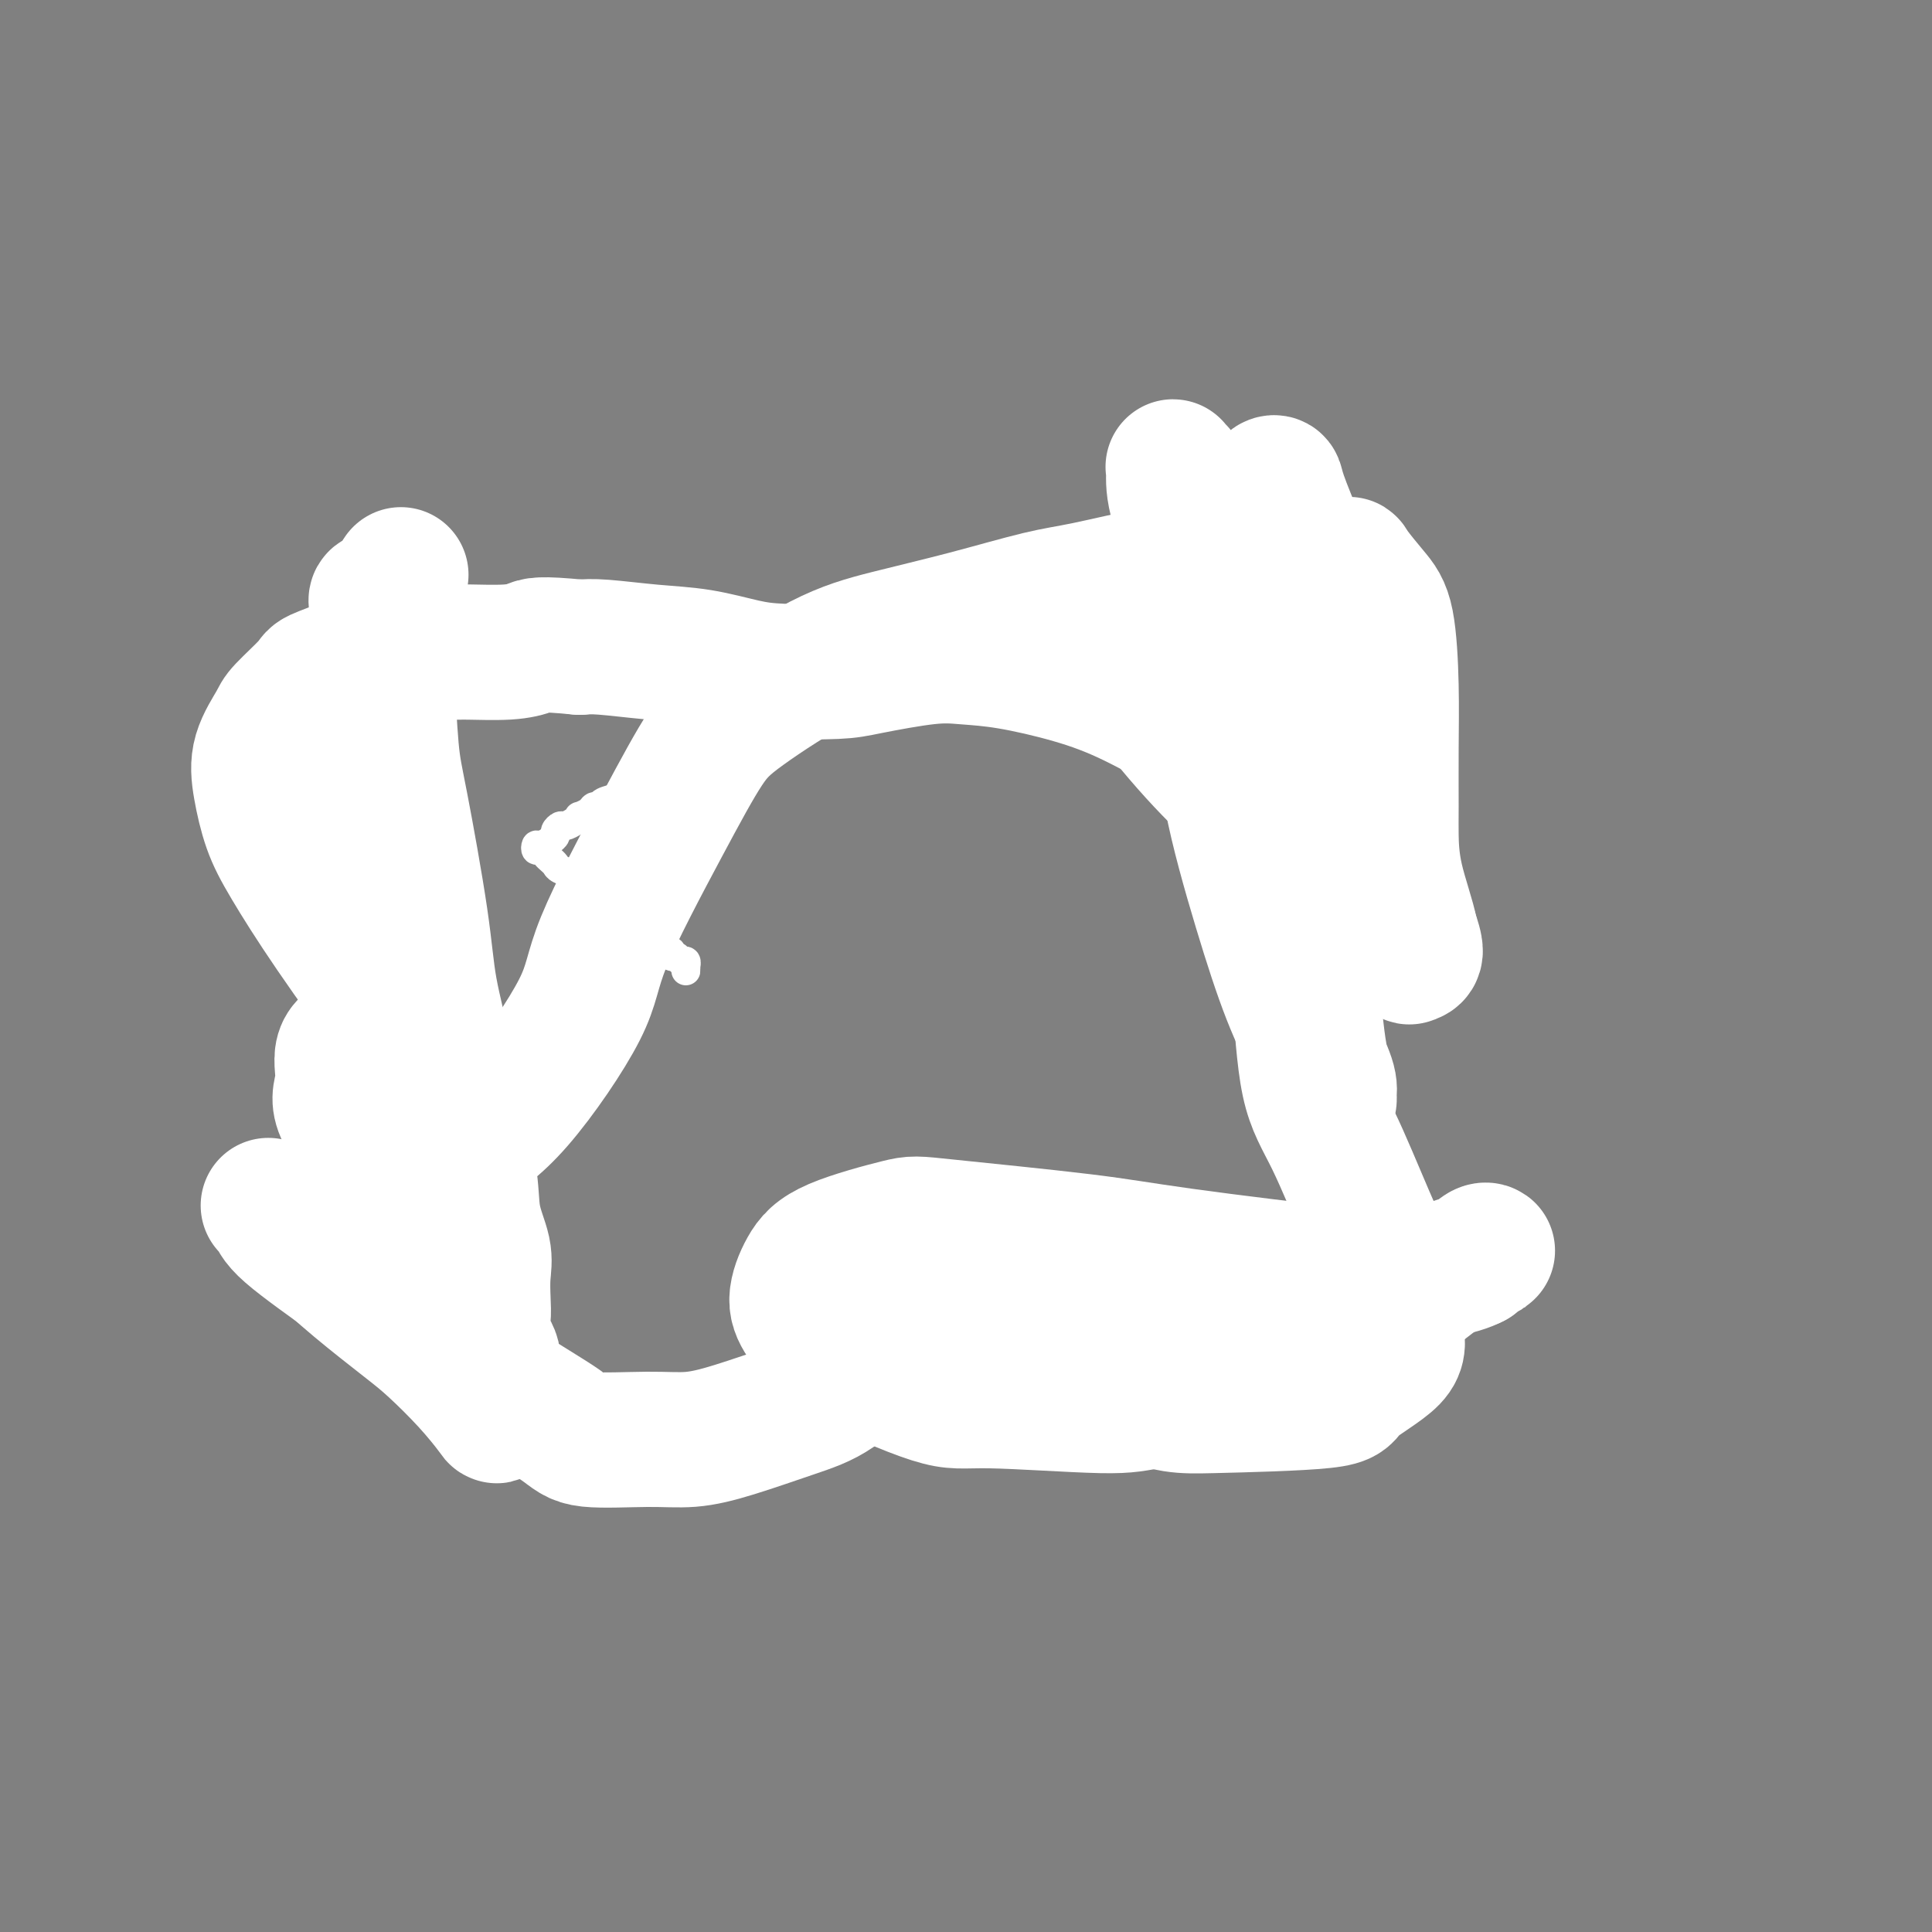
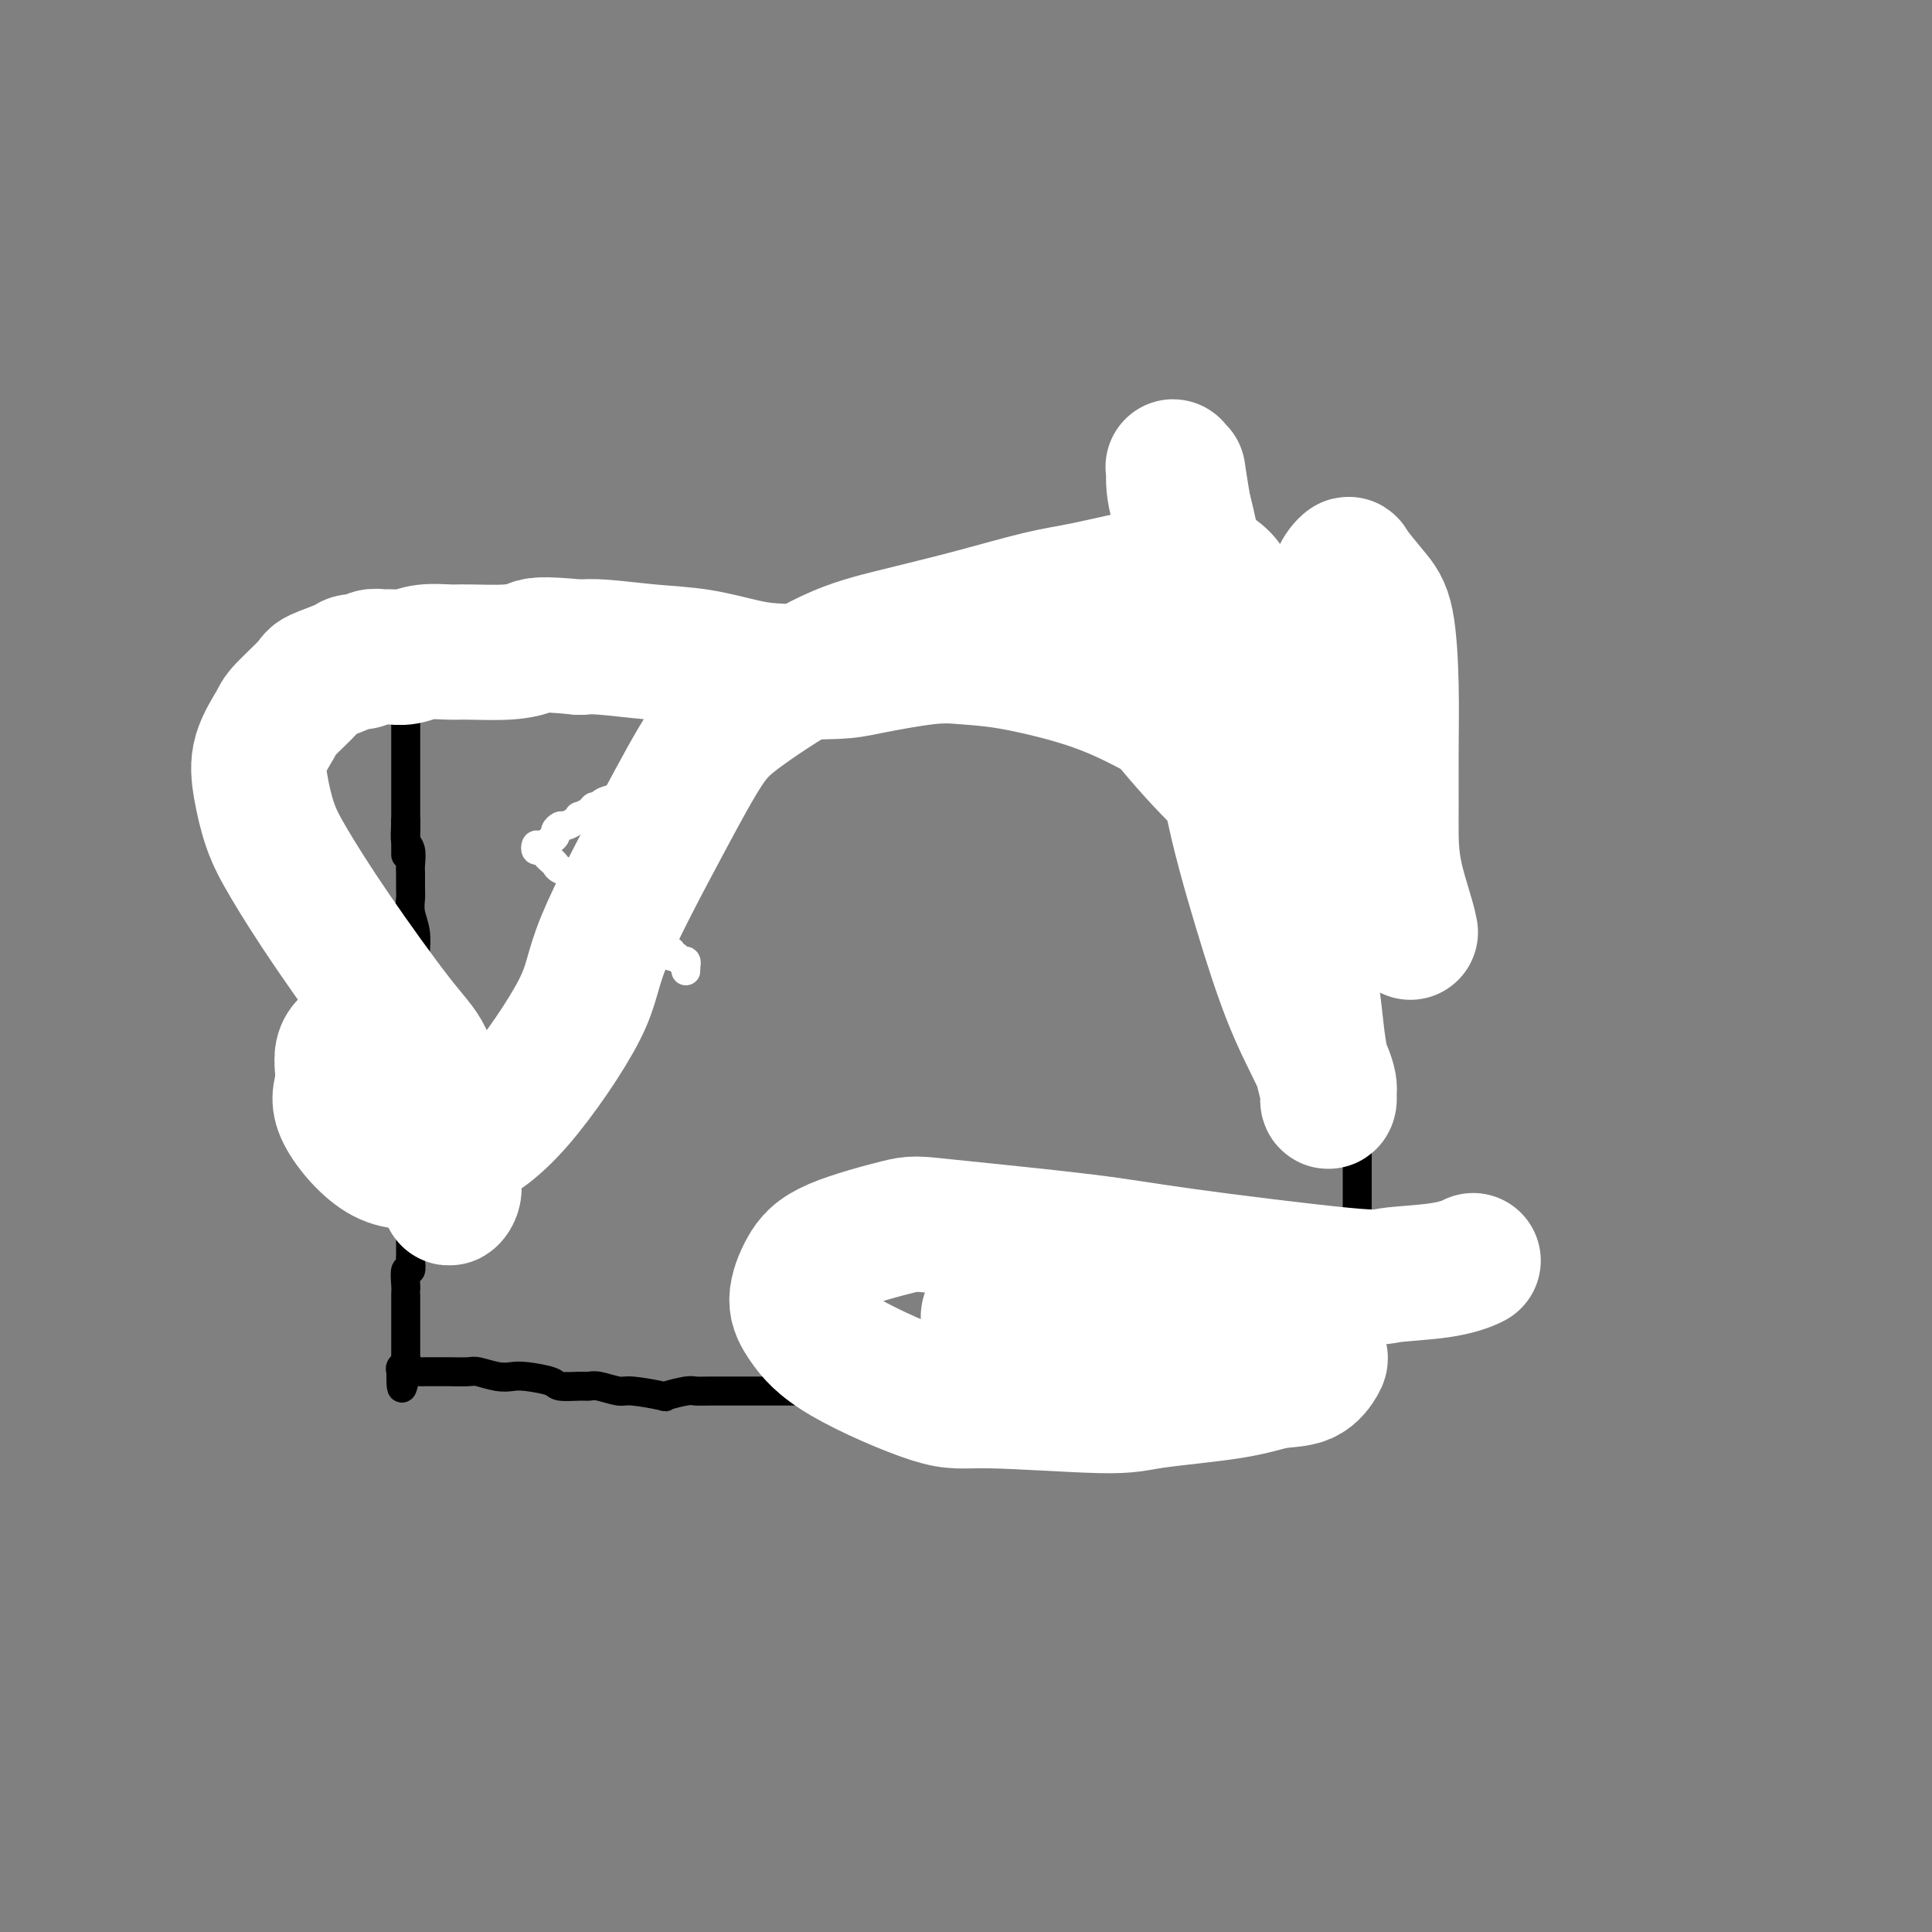
<svg xmlns="http://www.w3.org/2000/svg" viewBox="0 0 400 400" version="1.1">
  <rect x="0" y="0" width="400" height="400" fill="#808080" stroke="none" />
  <g fill="none" stroke="#000000" stroke-width="6" stroke-linecap="round" stroke-linejoin="round">
    <path d="M84,170c0.002,-0.096 0.004,-0.193 0,0c-0.004,0.193 -0.015,0.674 0,1c0.015,0.326 0.057,0.495 0,1c-0.057,0.505 -0.211,1.347 0,2c0.211,0.653 0.789,1.119 1,2c0.211,0.881 0.056,2.178 0,3c-0.056,0.822 -0.011,1.170 0,2c0.011,0.830 -0.011,2.141 0,3c0.011,0.859 0.056,1.265 0,2c-0.056,0.735 -0.211,1.799 0,3c0.211,1.201 0.789,2.541 1,4c0.211,1.459 0.057,3.038 0,4c-0.057,0.962 -0.015,1.306 0,2c0.015,0.694 0.004,1.739 0,3c-0.004,1.261 -0.000,2.737 0,4c0.000,1.263 -0.004,2.314 0,3c0.004,0.686 0.015,1.006 0,2c-0.015,0.994 -0.057,2.660 0,4c0.057,1.340 0.211,2.353 0,3c-0.211,0.647 -0.789,0.927 -1,2c-0.211,1.073 -0.057,2.938 0,4c0.057,1.062 0.015,1.320 0,2c-0.015,0.680 -0.004,1.782 0,3c0.004,1.218 0.001,2.553 0,4c-0.001,1.447 -0.000,3.005 0,4c0.000,0.995 0.000,1.427 0,2c-0.000,0.573 -0.000,1.286 0,2" />
    <path d="M85,241c0.155,11.355 0.041,4.244 0,2c-0.041,-2.244 -0.011,0.379 0,2c0.011,1.621 0.003,2.240 0,3c-0.003,0.760 -0.001,1.660 0,2c0.001,0.340 0.000,0.119 0,1c-0.000,0.881 -0.000,2.865 0,4c0.000,1.135 0.001,1.423 0,2c-0.001,0.577 -0.004,1.444 0,2c0.004,0.556 0.015,0.800 0,1c-0.015,0.200 -0.057,0.355 0,1c0.057,0.645 0.211,1.782 0,2c-0.211,0.218 -0.789,-0.481 -1,0c-0.211,0.481 -0.057,2.141 0,3c0.057,0.859 0.015,0.915 0,1c-0.015,0.085 -0.004,0.197 0,1c0.004,0.803 0.001,2.295 0,3c-0.001,0.705 -0.000,0.622 0,1c0.000,0.378 0.000,1.218 0,2c-0.000,0.782 0.000,1.506 0,2c-0.000,0.494 -0.000,0.759 0,1c0.000,0.241 0.001,0.460 0,1c-0.001,0.540 -0.004,1.402 0,2c0.004,0.598 0.015,0.934 0,1c-0.015,0.066 -0.056,-0.137 0,0c0.056,0.137 0.207,0.614 0,1c-0.207,0.386 -0.774,0.682 -1,1c-0.226,0.318 -0.113,0.659 0,1" />
    <path d="M83,284c-0.075,6.652 0.737,1.782 1,0c0.263,-1.782 -0.024,-0.478 0,0c0.024,0.478 0.360,0.128 1,0c0.640,-0.128 1.583,-0.034 2,0c0.417,0.034 0.308,0.008 1,0c0.692,-0.008 2.184,0.002 3,0c0.816,-0.002 0.957,-0.014 2,0c1.043,0.014 2.990,0.056 4,0c1.010,-0.056 1.083,-0.208 2,0c0.917,0.208 2.677,0.778 4,1c1.323,0.222 2.210,0.098 3,0c0.790,-0.098 1.482,-0.170 3,0c1.518,0.170 3.861,0.580 5,1c1.139,0.420 1.075,0.849 2,1c0.925,0.151 2.838,0.026 4,0c1.162,-0.026 1.574,0.049 2,0c0.426,-0.049 0.867,-0.222 2,0c1.133,0.222 2.958,0.840 4,1c1.042,0.160 1.300,-0.139 3,0c1.700,0.139 4.842,0.717 6,1c1.158,0.283 0.332,0.272 1,0c0.668,-0.272 2.830,-0.805 4,-1c1.170,-0.195 1.347,-0.052 2,0c0.653,0.052 1.783,0.014 3,0c1.217,-0.014 2.521,-0.004 4,0c1.479,0.004 3.134,0.001 4,0c0.866,-0.001 0.945,-0.000 2,0c1.055,0.000 3.087,0.000 5,0c1.913,-0.000 3.707,-0.000 5,0c1.293,0.000 2.084,0.000 3,0c0.916,-0.000 1.958,-0.000 3,0" />
    <path d="M173,288c6.180,-0.153 3.630,-0.037 3,0c-0.630,0.037 0.661,-0.005 2,0c1.339,0.005 2.727,0.058 4,0c1.273,-0.058 2.430,-0.226 4,0c1.570,0.226 3.553,0.845 5,1c1.447,0.155 2.357,-0.155 4,0c1.643,0.155 4.019,0.773 5,1c0.981,0.227 0.567,0.061 1,0c0.433,-0.061 1.712,-0.016 3,0c1.288,0.016 2.584,0.004 3,0c0.416,-0.004 -0.048,-0.001 1,0c1.048,0.001 3.608,0.000 5,0c1.392,-0.000 1.615,-0.000 3,0c1.385,0.000 3.933,0.000 6,0c2.067,-0.000 3.654,-0.000 5,0c1.346,0.000 2.451,0.000 3,0c0.549,-0.000 0.541,-0.000 1,0c0.459,0.000 1.383,0.000 2,0c0.617,-0.000 0.926,-0.000 2,0c1.074,0.000 2.912,0.000 4,0c1.088,-0.000 1.426,-0.000 2,0c0.574,0.000 1.386,0.000 2,0c0.614,-0.000 1.032,-0.000 2,0c0.968,0.000 2.487,0.000 4,0c1.513,-0.000 3.022,-0.000 4,0c0.978,0.000 1.427,0.001 2,0c0.573,-0.001 1.269,-0.003 2,0c0.731,0.003 1.495,0.011 2,0c0.505,-0.011 0.751,-0.041 1,0c0.249,0.041 0.500,0.155 1,0c0.500,-0.155 1.250,-0.577 2,-1" />
-     <path d="M263,289c14.300,0.138 5.049,-0.015 2,0c-3.049,0.015 0.105,0.200 2,0c1.895,-0.200 2.532,-0.786 3,-1c0.468,-0.214 0.767,-0.057 1,0c0.233,0.057 0.401,0.015 1,0c0.599,-0.015 1.630,-0.004 2,0c0.370,0.004 0.078,0.001 1,0c0.922,-0.001 3.056,-0.000 4,0c0.944,0.000 0.698,0.000 1,0c0.302,-0.000 1.153,-0.000 2,0c0.847,0.000 1.690,0.000 2,0c0.310,-0.000 0.089,-0.000 0,0c-0.089,0.000 -0.044,0.000 0,0" />
    <path d="M284,283c-0.000,-0.299 -0.000,-0.597 0,-1c0.000,-0.403 0.001,-0.909 0,-1c-0.001,-0.091 -0.003,0.233 0,0c0.003,-0.233 0.011,-1.025 0,-2c-0.011,-0.975 -0.041,-2.134 0,-3c0.041,-0.866 0.154,-1.439 0,-2c-0.154,-0.561 -0.576,-1.109 -1,-2c-0.424,-0.891 -0.849,-2.126 -1,-3c-0.151,-0.874 -0.026,-1.388 0,-2c0.026,-0.612 -0.046,-1.322 0,-2c0.046,-0.678 0.208,-1.325 0,-2c-0.208,-0.675 -0.788,-1.378 -1,-2c-0.212,-0.622 -0.057,-1.165 0,-2c0.057,-0.835 0.015,-1.964 0,-3c-0.015,-1.036 -0.004,-1.980 0,-3c0.004,-1.020 0.001,-2.116 0,-3c-0.001,-0.884 -0.000,-1.558 0,-2c0.000,-0.442 0.000,-0.654 0,-2c-0.000,-1.346 -0.000,-3.825 0,-5c0.000,-1.175 0.000,-1.044 0,-2c-0.000,-0.956 -0.000,-2.997 0,-4c0.000,-1.003 0.000,-0.968 0,-2c-0.000,-1.032 -0.000,-3.130 0,-5c0.000,-1.870 0.000,-3.512 0,-5c-0.000,-1.488 -0.000,-2.824 0,-4c0.000,-1.176 0.000,-2.193 0,-3c-0.000,-0.807 -0.000,-1.403 0,-2" />
    <path d="M281,214c-0.464,-11.289 -0.124,-5.013 0,-3c0.124,2.013 0.033,-0.237 0,-2c-0.033,-1.763 -0.008,-3.038 0,-4c0.008,-0.962 -0.002,-1.610 0,-3c0.002,-1.390 0.015,-3.521 0,-5c-0.015,-1.479 -0.056,-2.306 0,-3c0.056,-0.694 0.211,-1.255 0,-2c-0.211,-0.745 -0.789,-1.675 -1,-3c-0.211,-1.325 -0.057,-3.044 0,-4c0.057,-0.956 0.015,-1.148 0,-2c-0.015,-0.852 -0.004,-2.363 0,-3c0.004,-0.637 0.001,-0.398 0,-1c-0.001,-0.602 -0.001,-2.045 0,-3c0.001,-0.955 0.004,-1.424 0,-2c-0.004,-0.576 -0.015,-1.261 0,-2c0.015,-0.739 0.057,-1.534 0,-2c-0.057,-0.466 -0.211,-0.605 0,-1c0.211,-0.395 0.789,-1.048 1,-2c0.211,-0.952 0.057,-2.205 0,-3c-0.057,-0.795 -0.015,-1.133 0,-2c0.015,-0.867 0.004,-2.264 0,-3c-0.004,-0.736 -0.001,-0.809 0,-1c0.001,-0.191 0.000,-0.498 0,-1c-0.000,-0.502 -0.000,-1.199 0,-2c0.000,-0.801 -0.000,-1.704 0,-2c0.000,-0.296 0.001,0.017 0,0c-0.001,-0.017 -0.003,-0.364 0,-1c0.003,-0.636 0.011,-1.562 0,-2c-0.011,-0.438 -0.041,-0.387 0,-1c0.041,-0.613 0.155,-1.889 0,-3c-0.155,-1.111 -0.577,-2.055 -1,-3" />
    <path d="M280,143c-0.155,-11.405 -0.041,-4.419 0,-2c0.041,2.419 0.011,0.271 0,-1c-0.011,-1.271 -0.003,-1.664 0,-2c0.003,-0.336 0.002,-0.616 0,-1c-0.002,-0.384 -0.004,-0.874 0,-1c0.004,-0.126 0.013,0.110 0,0c-0.013,-0.110 -0.049,-0.565 0,-1c0.049,-0.435 0.184,-0.848 0,-1c-0.184,-0.152 -0.685,-0.042 -1,0c-0.315,0.042 -0.444,0.015 -1,0c-0.556,-0.015 -1.540,-0.018 -2,0c-0.460,0.018 -0.396,0.057 -1,0c-0.604,-0.057 -1.875,-0.212 -3,0c-1.125,0.212 -2.102,0.789 -3,1c-0.898,0.211 -1.716,0.055 -3,0c-1.284,-0.055 -3.032,-0.011 -4,0c-0.968,0.011 -1.154,-0.012 -2,0c-0.846,0.012 -2.350,0.060 -4,0c-1.650,-0.060 -3.446,-0.227 -5,0c-1.554,0.227 -2.864,0.850 -4,1c-1.136,0.150 -2.096,-0.171 -3,0c-0.904,0.171 -1.753,0.833 -3,1c-1.247,0.167 -2.892,-0.162 -4,0c-1.108,0.162 -1.678,0.814 -3,1c-1.322,0.186 -3.396,-0.094 -5,0c-1.604,0.094 -2.739,0.561 -4,1c-1.261,0.439 -2.647,0.849 -4,1c-1.353,0.151 -2.672,0.043 -4,0c-1.328,-0.043 -2.664,-0.022 -4,0" />
    <path d="M213,140c-10.975,0.928 -4.914,0.249 -4,0c0.914,-0.249 -3.319,-0.067 -5,0c-1.681,0.067 -0.808,0.018 -1,0c-0.192,-0.018 -1.447,-0.005 -3,0c-1.553,0.005 -3.402,0.001 -5,0c-1.598,-0.001 -2.945,-0.000 -4,0c-1.055,0.000 -1.819,0.000 -3,0c-1.181,-0.000 -2.779,-0.000 -4,0c-1.221,0.000 -2.064,0.000 -3,0c-0.936,-0.000 -1.964,-0.000 -3,0c-1.036,0.000 -2.080,0.000 -3,0c-0.920,-0.000 -1.715,-0.000 -3,0c-1.285,0.000 -3.058,0.000 -4,0c-0.942,-0.000 -1.052,-0.000 -2,0c-0.948,0.000 -2.734,0.000 -4,0c-1.266,-0.000 -2.010,-0.000 -3,0c-0.990,0.000 -2.224,0.000 -3,0c-0.776,-0.000 -1.094,-0.000 -2,0c-0.906,0.000 -2.399,0.000 -4,0c-1.601,-0.000 -3.308,-0.000 -4,0c-0.692,0.000 -0.369,0.000 -1,0c-0.631,-0.000 -2.218,-0.000 -3,0c-0.782,0.000 -0.761,0.000 -2,0c-1.239,-0.000 -3.739,-0.000 -5,0c-1.261,0.000 -1.282,0.000 -2,0c-0.718,-0.000 -2.132,-0.000 -3,0c-0.868,0.000 -1.191,0.000 -2,0c-0.809,-0.000 -2.103,-0.000 -3,0c-0.897,0.000 -1.395,0.000 -2,0c-0.605,-0.000 -1.316,-0.000 -2,0c-0.684,0.000 -1.342,0.000 -2,0" />
    <path d="M119,140c-14.900,-0.000 -5.151,-0.000 -2,0c3.151,0.000 -0.297,0.000 -2,0c-1.703,-0.000 -1.661,-0.000 -2,0c-0.339,0.000 -1.059,0.000 -2,0c-0.941,-0.000 -2.102,-0.001 -3,0c-0.898,0.001 -1.531,0.004 -2,0c-0.469,-0.004 -0.774,-0.016 -1,0c-0.226,0.016 -0.374,0.061 -1,0c-0.626,-0.061 -1.731,-0.228 -2,0c-0.269,0.228 0.296,0.849 0,1c-0.296,0.151 -1.454,-0.170 -2,0c-0.546,0.170 -0.478,0.829 -1,1c-0.522,0.171 -1.632,-0.147 -2,0c-0.368,0.147 0.007,0.758 0,1c-0.007,0.242 -0.397,0.117 -1,0c-0.603,-0.117 -1.419,-0.224 -2,0c-0.581,0.224 -0.928,0.778 -1,1c-0.072,0.222 0.131,0.112 0,0c-0.131,-0.112 -0.596,-0.226 -1,0c-0.404,0.226 -0.749,0.793 -1,1c-0.251,0.207 -0.410,0.056 -1,0c-0.590,-0.056 -1.611,-0.015 -2,0c-0.389,0.015 -0.146,0.003 0,0c0.146,-0.003 0.197,0.002 0,0c-0.197,-0.002 -0.640,-0.011 -1,0c-0.360,0.011 -0.635,0.041 -1,0c-0.365,-0.041 -0.818,-0.155 -1,0c-0.182,0.155 -0.091,0.577 0,1" />
    <path d="M85,146c-2.856,0.879 -1.497,0.077 -1,0c0.497,-0.077 0.133,0.571 0,1c-0.133,0.429 -0.036,0.640 0,1c0.036,0.360 0.010,0.870 0,1c-0.010,0.130 -0.003,-0.119 0,0c0.003,0.119 0.001,0.605 0,1c-0.001,0.395 -0.000,0.697 0,1c0.000,0.303 0.000,0.605 0,1c-0.000,0.395 -0.000,0.883 0,1c0.000,0.117 0.000,-0.137 0,0c-0.000,0.137 -0.000,0.666 0,1c0.000,0.334 0.000,0.475 0,1c-0.000,0.525 -0.000,1.436 0,2c0.000,0.564 0.000,0.781 0,1c-0.000,0.219 -0.000,0.440 0,1c0.000,0.560 0.000,1.459 0,2c-0.000,0.541 -0.000,0.722 0,1c0.000,0.278 0.000,0.652 0,1c-0.000,0.348 -0.000,0.671 0,1c0.000,0.329 0.000,0.666 0,1c-0.000,0.334 -0.000,0.667 0,1c0.000,0.333 0.000,0.667 0,1c-0.000,0.333 -0.000,0.667 0,1c0.000,0.333 0.000,0.667 0,1c-0.000,0.333 -0.000,0.667 0,1" />
    <path d="M84,170c-0.155,3.969 -0.041,1.890 0,1c0.041,-0.890 0.011,-0.593 0,0c-0.011,0.593 -0.003,1.482 0,2c0.003,0.518 0.001,0.664 0,1c-0.001,0.336 -0.000,0.861 0,1c0.000,0.139 0.000,-0.107 0,0c-0.000,0.107 -0.000,0.567 0,1c0.000,0.433 0.000,0.838 0,1c-0.000,0.162 -0.000,0.081 0,0" />
  </g>
  <g fill="none" stroke="#FFFFFF" stroke-width="28" stroke-linecap="round" stroke-linejoin="round">
-     <path d="M83,119c-1.040,1.602 -2.079,3.205 -3,4c-0.921,0.795 -1.722,0.783 -2,1c-0.278,0.217 -0.033,0.665 0,2c0.033,1.335 -0.145,3.559 0,5c0.145,1.441 0.613,2.099 1,3c0.387,0.901 0.693,2.043 1,6c0.307,3.957 0.614,10.727 1,15c0.386,4.273 0.850,6.049 2,12c1.150,5.951 2.984,16.076 4,23c1.016,6.924 1.212,10.646 2,15c0.788,4.354 2.166,9.339 3,14c0.834,4.661 1.124,8.997 2,13c0.876,4.003 2.340,7.673 3,11c0.660,3.327 0.517,6.311 1,9c0.483,2.689 1.591,5.082 2,7c0.409,1.918 0.118,3.359 0,5c-0.118,1.641 -0.062,3.481 0,5c0.062,1.519 0.129,2.718 0,4c-0.129,1.282 -0.455,2.648 0,4c0.455,1.352 1.692,2.691 2,4c0.308,1.309 -0.314,2.589 0,4c0.314,1.411 1.562,2.953 2,4c0.438,1.047 0.066,1.599 0,2c-0.066,0.401 0.174,0.652 0,1c-0.174,0.348 -0.761,0.792 -1,1c-0.239,0.208 -0.129,0.179 -1,-1c-0.871,-1.179 -2.722,-3.509 -5,-6c-2.278,-2.491 -4.982,-5.142 -7,-7c-2.018,-1.858 -3.351,-2.923 -6,-5c-2.649,-2.077 -6.614,-5.165 -10,-8c-3.386,-2.835 -6.193,-5.418 -9,-8" />
-     <path d="M65,258c-7.214,-6.212 -5.751,-4.743 -6,-5c-0.249,-0.257 -2.212,-2.239 -3,-3c-0.788,-0.761 -0.400,-0.302 0,0c0.400,0.302 0.813,0.448 1,1c0.187,0.552 0.147,1.509 3,4c2.853,2.491 8.599,6.515 12,9c3.401,2.485 4.457,3.430 8,6c3.543,2.570 9.572,6.765 14,10c4.428,3.235 7.255,5.509 11,8c3.745,2.491 8.407,5.199 11,7c2.593,1.801 3.118,2.694 6,3c2.882,0.306 8.122,0.024 12,0c3.878,-0.024 6.392,0.209 9,0c2.608,-0.209 5.308,-0.861 9,-2c3.692,-1.139 8.377,-2.766 12,-4c3.623,-1.234 6.184,-2.075 9,-4c2.816,-1.925 5.887,-4.935 9,-7c3.113,-2.065 6.267,-3.186 10,-4c3.733,-0.814 8.046,-1.323 13,-1c4.954,0.323 10.550,1.477 17,2c6.450,0.523 13.755,0.414 20,0c6.245,-0.414 11.429,-1.134 17,-2c5.571,-0.866 11.530,-1.880 16,-3c4.470,-1.120 7.453,-2.346 10,-3c2.547,-0.654 4.659,-0.735 7,-2c2.341,-1.265 4.912,-3.713 7,-5c2.088,-1.287 3.692,-1.411 5,-2c1.308,-0.589 2.320,-1.642 3,-2c0.680,-0.358 1.029,-0.019 1,0c-0.029,0.019 -0.437,-0.280 -1,0c-0.563,0.280 -1.282,1.140 -2,2" />
    <path d="M305,261c-1.323,0.717 -3.631,1.508 -7,2c-3.369,0.492 -7.799,0.685 -10,1c-2.201,0.315 -2.173,0.750 -10,0c-7.827,-0.750 -23.510,-2.687 -33,-4c-9.490,-1.313 -12.786,-2.002 -21,-3c-8.214,-0.998 -21.344,-2.305 -28,-3c-6.656,-0.695 -6.837,-0.779 -10,0c-3.163,0.779 -9.307,2.420 -13,4c-3.693,1.580 -4.936,3.101 -6,5c-1.064,1.899 -1.951,4.178 -2,6c-0.049,1.822 0.738,3.186 2,5c1.262,1.814 2.998,4.077 8,7c5.002,2.923 13.270,6.504 18,8c4.730,1.496 5.922,0.905 12,1c6.078,0.095 17.042,0.876 23,1c5.958,0.124 6.910,-0.408 11,-1c4.090,-0.592 11.318,-1.244 16,-2c4.682,-0.756 6.817,-1.614 9,-2c2.183,-0.386 4.412,-0.298 6,-1c1.588,-0.702 2.534,-2.194 3,-3c0.466,-0.806 0.451,-0.928 0,-1c-0.451,-0.072 -1.336,-0.096 -2,0c-0.664,0.096 -1.105,0.312 -4,0c-2.895,-0.312 -8.245,-1.154 -13,-2c-4.755,-0.846 -8.915,-1.698 -15,-3c-6.085,-1.302 -14.094,-3.053 -19,-4c-4.906,-0.947 -6.710,-1.088 -9,-1c-2.290,0.088 -5.068,0.405 -6,1c-0.932,0.595 -0.020,1.468 2,3c2.020,1.532 5.149,3.723 10,6c4.851,2.277 11.426,4.638 18,7" />
-     <path d="M235,288c6.933,3.188 9.266,3.158 16,3c6.734,-0.158 17.871,-0.445 23,-1c5.129,-0.555 4.251,-1.377 6,-3c1.749,-1.623 6.125,-4.045 8,-6c1.875,-1.955 1.249,-3.443 1,-6c-0.249,-2.557 -0.121,-6.185 -1,-10c-0.879,-3.815 -2.764,-7.818 -5,-13c-2.236,-5.182 -4.824,-11.541 -7,-16c-2.176,-4.459 -3.941,-7.016 -5,-12c-1.059,-4.984 -1.412,-12.395 -2,-18c-0.588,-5.605 -1.411,-9.404 -2,-16c-0.589,-6.596 -0.943,-15.989 -1,-22c-0.057,-6.011 0.181,-8.639 0,-12c-0.181,-3.361 -0.783,-7.454 -1,-12c-0.217,-4.546 -0.049,-9.543 0,-13c0.049,-3.457 -0.022,-5.372 0,-8c0.022,-2.628 0.136,-5.969 0,-9c-0.136,-3.031 -0.522,-5.752 -1,-8c-0.478,-2.248 -1.049,-4.023 -1,-5c0.049,-0.977 0.717,-1.155 1,-1c0.283,0.155 0.182,0.642 1,3c0.818,2.358 2.557,6.585 4,10c1.443,3.415 2.590,6.017 4,12c1.410,5.983 3.082,15.348 4,21c0.918,5.652 1.082,7.592 3,14c1.918,6.408 5.590,17.286 7,23c1.410,5.714 0.557,6.266 1,8c0.443,1.734 2.181,4.650 3,6c0.819,1.350 0.721,1.133 1,1c0.279,-0.133 0.937,-0.181 1,-1c0.063,-0.819 -0.468,-2.410 -1,-4" />
    <path d="M292,193c-0.464,-2.621 -2.124,-7.173 -3,-11c-0.876,-3.827 -0.969,-6.929 -1,-9c-0.031,-2.071 -0.002,-3.112 0,-6c0.002,-2.888 -0.024,-7.625 0,-12c0.024,-4.375 0.099,-8.389 0,-13c-0.099,-4.611 -0.372,-9.819 -1,-13c-0.628,-3.181 -1.611,-4.335 -3,-6c-1.389,-1.665 -3.183,-3.840 -4,-5c-0.817,-1.160 -0.655,-1.306 -1,-1c-0.345,0.306 -1.195,1.065 -2,3c-0.805,1.935 -1.564,5.047 -2,7c-0.436,1.953 -0.548,2.747 -1,6c-0.452,3.253 -1.245,8.966 -2,13c-0.755,4.034 -1.471,6.389 -2,8c-0.529,1.611 -0.870,2.476 -2,3c-1.130,0.524 -3.047,0.706 -5,0c-1.953,-0.706 -3.940,-2.301 -6,-3c-2.060,-0.699 -4.191,-0.502 -8,-2c-3.809,-1.498 -9.295,-4.690 -14,-7c-4.705,-2.310 -8.628,-3.737 -13,-5c-4.372,-1.263 -9.191,-2.363 -13,-3c-3.809,-0.637 -6.607,-0.811 -9,-1c-2.393,-0.189 -4.380,-0.392 -8,0c-3.620,0.392 -8.873,1.380 -12,2c-3.127,0.620 -4.127,0.871 -7,1c-2.873,0.129 -7.619,0.136 -11,0c-3.381,-0.136 -5.398,-0.415 -8,-1c-2.602,-0.585 -5.790,-1.476 -9,-2c-3.210,-0.524 -6.441,-0.679 -10,-1c-3.559,-0.321 -7.445,-0.806 -10,-1c-2.555,-0.194 -3.777,-0.097 -5,0" />
    <path d="M120,134c-8.576,-0.835 -9.017,-0.421 -10,0c-0.983,0.421 -2.507,0.849 -5,1c-2.493,0.151 -5.956,0.026 -8,0c-2.044,-0.026 -2.669,0.046 -4,0c-1.331,-0.046 -3.368,-0.209 -5,0c-1.632,0.209 -2.860,0.792 -4,1c-1.140,0.208 -2.193,0.041 -3,0c-0.807,-0.041 -1.368,0.044 -2,0c-0.632,-0.044 -1.336,-0.215 -2,0c-0.664,0.215 -1.287,0.817 -2,1c-0.713,0.183 -1.515,-0.053 -2,0c-0.485,0.053 -0.653,0.395 -2,1c-1.347,0.605 -3.875,1.472 -5,2c-1.125,0.528 -0.849,0.718 -2,2c-1.151,1.282 -3.729,3.657 -5,5c-1.271,1.343 -1.235,1.655 -2,3c-0.765,1.345 -2.330,3.724 -3,6c-0.670,2.276 -0.445,4.450 0,7c0.445,2.550 1.109,5.476 2,8c0.891,2.524 2.010,4.647 4,8c1.990,3.353 4.853,7.935 9,14c4.147,6.065 9.579,13.612 13,18c3.421,4.388 4.830,5.615 6,8c1.170,2.385 2.099,5.926 3,9c0.901,3.074 1.773,5.680 2,8c0.227,2.320 -0.191,4.354 0,6c0.191,1.646 0.989,2.905 1,4c0.011,1.095 -0.766,2.026 -1,2c-0.234,-0.026 0.076,-1.007 0,-2c-0.076,-0.993 -0.538,-1.996 -1,-3" />
    <path d="M92,243c-0.421,-0.783 -0.473,-1.241 -1,-3c-0.527,-1.759 -1.528,-4.818 -2,-7c-0.472,-2.182 -0.414,-3.486 -1,-5c-0.586,-1.514 -1.815,-3.236 -3,-5c-1.185,-1.764 -2.326,-3.568 -3,-5c-0.674,-1.432 -0.880,-2.493 -2,-3c-1.120,-0.507 -3.153,-0.461 -5,0c-1.847,0.461 -3.508,1.337 -4,3c-0.492,1.663 0.184,4.113 0,6c-0.184,1.887 -1.229,3.210 0,6c1.229,2.790 4.733,7.046 8,9c3.267,1.954 6.299,1.606 9,1c2.701,-0.606 5.073,-1.471 8,-3c2.927,-1.529 6.410,-3.724 11,-9c4.590,-5.276 10.287,-13.634 13,-19c2.713,-5.366 2.443,-7.741 5,-14c2.557,-6.259 7.940,-16.403 12,-24c4.060,-7.597 6.798,-12.646 9,-16c2.202,-3.354 3.868,-5.014 8,-8c4.132,-2.986 10.729,-7.299 16,-10c5.271,-2.701 9.216,-3.792 14,-5c4.784,-1.208 10.409,-2.534 16,-4c5.591,-1.466 11.149,-3.074 15,-4c3.851,-0.926 5.994,-1.171 10,-2c4.006,-0.829 9.874,-2.242 14,-3c4.126,-0.758 6.511,-0.860 8,-1c1.489,-0.140 2.081,-0.316 3,0c0.919,0.316 2.164,1.126 3,2c0.836,0.874 1.264,1.812 2,3c0.736,1.188 1.782,2.625 3,4c1.218,1.375 2.609,2.687 4,4" />
    <path d="M262,131c2.217,2.618 1.760,2.665 2,3c0.240,0.335 1.177,0.960 2,2c0.823,1.040 1.531,2.495 2,4c0.469,1.505 0.700,3.061 1,4c0.300,0.939 0.670,1.263 1,2c0.330,0.737 0.620,1.889 1,3c0.380,1.111 0.849,2.183 1,3c0.151,0.817 -0.016,1.381 0,2c0.016,0.619 0.215,1.294 0,2c-0.215,0.706 -0.844,1.444 -1,2c-0.156,0.556 0.162,0.930 0,2c-0.162,1.070 -0.804,2.837 -1,4c-0.196,1.163 0.054,1.721 0,3c-0.054,1.279 -0.413,3.277 -1,7c-0.587,3.723 -1.401,9.170 -1,14c0.401,4.830 2.016,9.043 3,14c0.984,4.957 1.338,10.656 2,15c0.662,4.344 1.634,7.331 2,9c0.366,1.669 0.126,2.020 0,2c-0.126,-0.020 -0.138,-0.410 0,-1c0.138,-0.590 0.426,-1.379 0,-3c-0.426,-1.621 -1.566,-4.074 -3,-7c-1.434,-2.926 -3.164,-6.324 -5,-11c-1.836,-4.676 -3.780,-10.629 -6,-18c-2.220,-7.371 -4.716,-16.160 -6,-23c-1.284,-6.840 -1.354,-11.730 -2,-17c-0.646,-5.270 -1.866,-10.919 -3,-17c-1.134,-6.081 -2.181,-12.595 -3,-17c-0.819,-4.405 -1.409,-6.703 -2,-9" />
    <path d="M245,105c-1.712,-10.519 -0.991,-6.818 -1,-6c-0.009,0.818 -0.750,-1.248 -1,-2c-0.250,-0.752 -0.011,-0.190 0,1c0.011,1.190 -0.205,3.010 1,7c1.205,3.990 3.830,10.152 7,16c3.170,5.848 6.885,11.382 11,18c4.115,6.618 8.630,14.320 11,19c2.370,4.680 2.596,6.337 3,8c0.404,1.663 0.988,3.332 1,5c0.012,1.668 -0.546,3.336 -1,4c-0.454,0.664 -0.803,0.326 -2,0c-1.197,-0.326 -3.242,-0.639 -6,-2c-2.758,-1.361 -6.228,-3.769 -10,-7c-3.772,-3.231 -7.847,-7.285 -12,-12c-4.153,-4.715 -8.384,-10.090 -11,-14c-2.616,-3.910 -3.617,-6.355 -5,-9c-1.383,-2.645 -3.147,-5.492 -4,-7c-0.853,-1.508 -0.795,-1.678 0,-1c0.795,0.678 2.326,2.204 4,4c1.674,1.796 3.490,3.863 6,6c2.510,2.137 5.714,4.345 9,7c3.286,2.655 6.653,5.759 8,7c1.347,1.241 0.673,0.621 0,0" />
  </g>
  <g fill="none" stroke="#FFFFFF" stroke-width="6" stroke-linecap="round" stroke-linejoin="round">
    <path d="M142,158c-0.056,0.032 -0.112,0.064 0,0c0.112,-0.064 0.392,-0.224 0,0c-0.392,0.224 -1.456,0.834 -2,1c-0.544,0.166 -0.568,-0.110 -1,0c-0.432,0.110 -1.272,0.607 -2,1c-0.728,0.393 -1.345,0.683 -2,1c-0.655,0.317 -1.349,0.662 -2,1c-0.651,0.338 -1.259,0.669 -2,1c-0.741,0.331 -1.613,0.662 -2,1c-0.387,0.338 -0.287,0.682 -1,1c-0.713,0.318 -2.237,0.611 -3,1c-0.763,0.389 -0.764,0.874 -1,1c-0.236,0.126 -0.706,-0.107 -1,0c-0.294,0.107 -0.411,0.555 -1,1c-0.589,0.445 -1.649,0.889 -2,1c-0.351,0.111 0.007,-0.111 0,0c-0.007,0.111 -0.379,0.555 -1,1c-0.621,0.445 -1.489,0.893 -2,1c-0.511,0.107 -0.663,-0.126 -1,0c-0.337,0.126 -0.860,0.611 -1,1c-0.140,0.389 0.103,0.683 0,1c-0.103,0.317 -0.551,0.659 -1,1" />
    <path d="M114,174c-4.513,2.697 -1.795,1.440 -1,1c0.795,-0.440 -0.334,-0.062 -1,0c-0.666,0.062 -0.869,-0.191 -1,0c-0.131,0.191 -0.189,0.825 0,1c0.189,0.175 0.626,-0.108 1,0c0.374,0.108 0.685,0.607 1,1c0.315,0.393 0.635,0.679 1,1c0.365,0.321 0.776,0.676 1,1c0.224,0.324 0.263,0.616 1,1c0.737,0.384 2.172,0.858 3,1c0.828,0.142 1.048,-0.050 1,0c-0.048,0.050 -0.363,0.341 0,1c0.363,0.659 1.405,1.686 2,2c0.595,0.314 0.741,-0.084 1,0c0.259,0.084 0.629,0.649 1,1c0.371,0.351 0.743,0.489 1,1c0.257,0.511 0.399,1.395 1,2c0.601,0.605 1.662,0.932 2,1c0.338,0.068 -0.046,-0.123 0,0c0.046,0.123 0.523,0.562 1,1" />
    <path d="M129,190c2.983,2.505 1.442,1.267 1,1c-0.442,-0.267 0.215,0.435 1,1c0.785,0.565 1.698,0.991 2,1c0.302,0.009 -0.007,-0.400 0,0c0.007,0.400 0.330,1.610 1,2c0.670,0.390 1.686,-0.040 2,0c0.314,0.040 -0.074,0.551 0,1c0.074,0.449 0.611,0.837 1,1c0.389,0.163 0.629,0.100 1,0c0.371,-0.100 0.874,-0.238 1,0c0.126,0.238 -0.124,0.853 0,1c0.124,0.147 0.622,-0.172 1,0c0.378,0.172 0.637,0.835 1,1c0.363,0.165 0.829,-0.170 1,0c0.171,0.170 0.046,0.844 0,1c-0.046,0.156 -0.012,-0.206 0,0c0.012,0.206 0.003,0.978 0,1c-0.003,0.022 -0.001,-0.708 0,-1c0.001,-0.292 0.000,-0.146 0,0" />
  </g>
</svg>